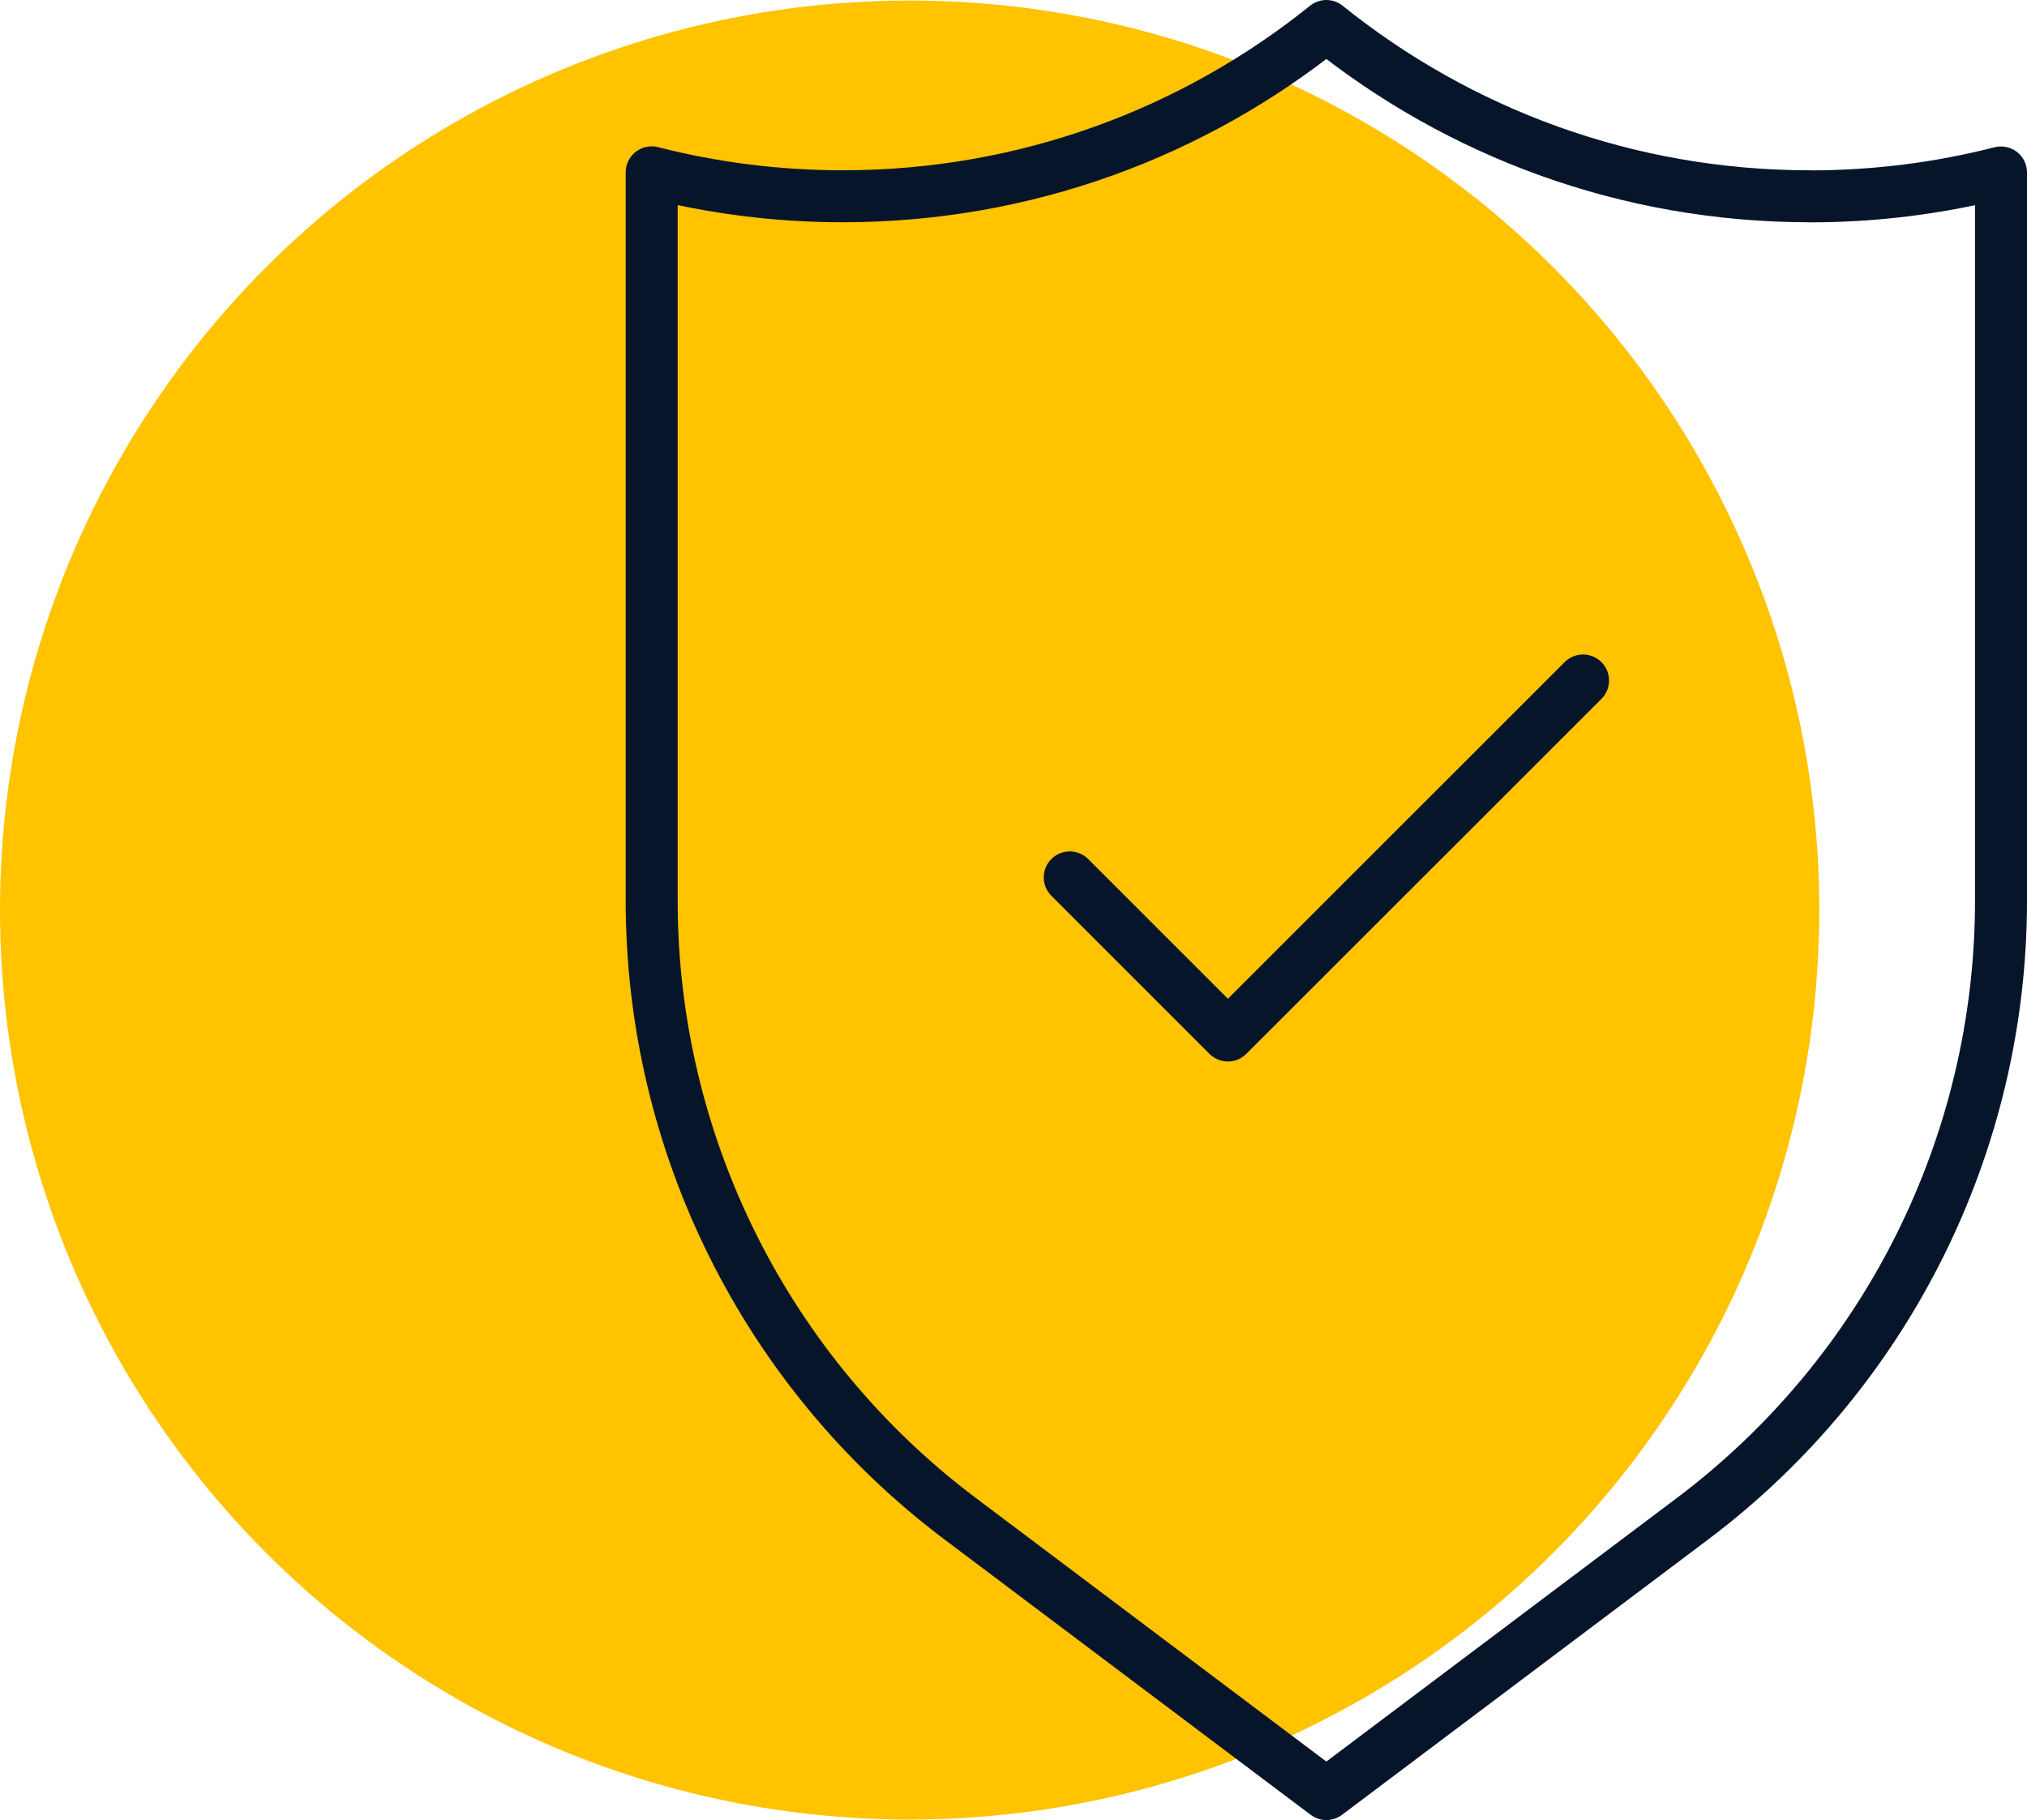
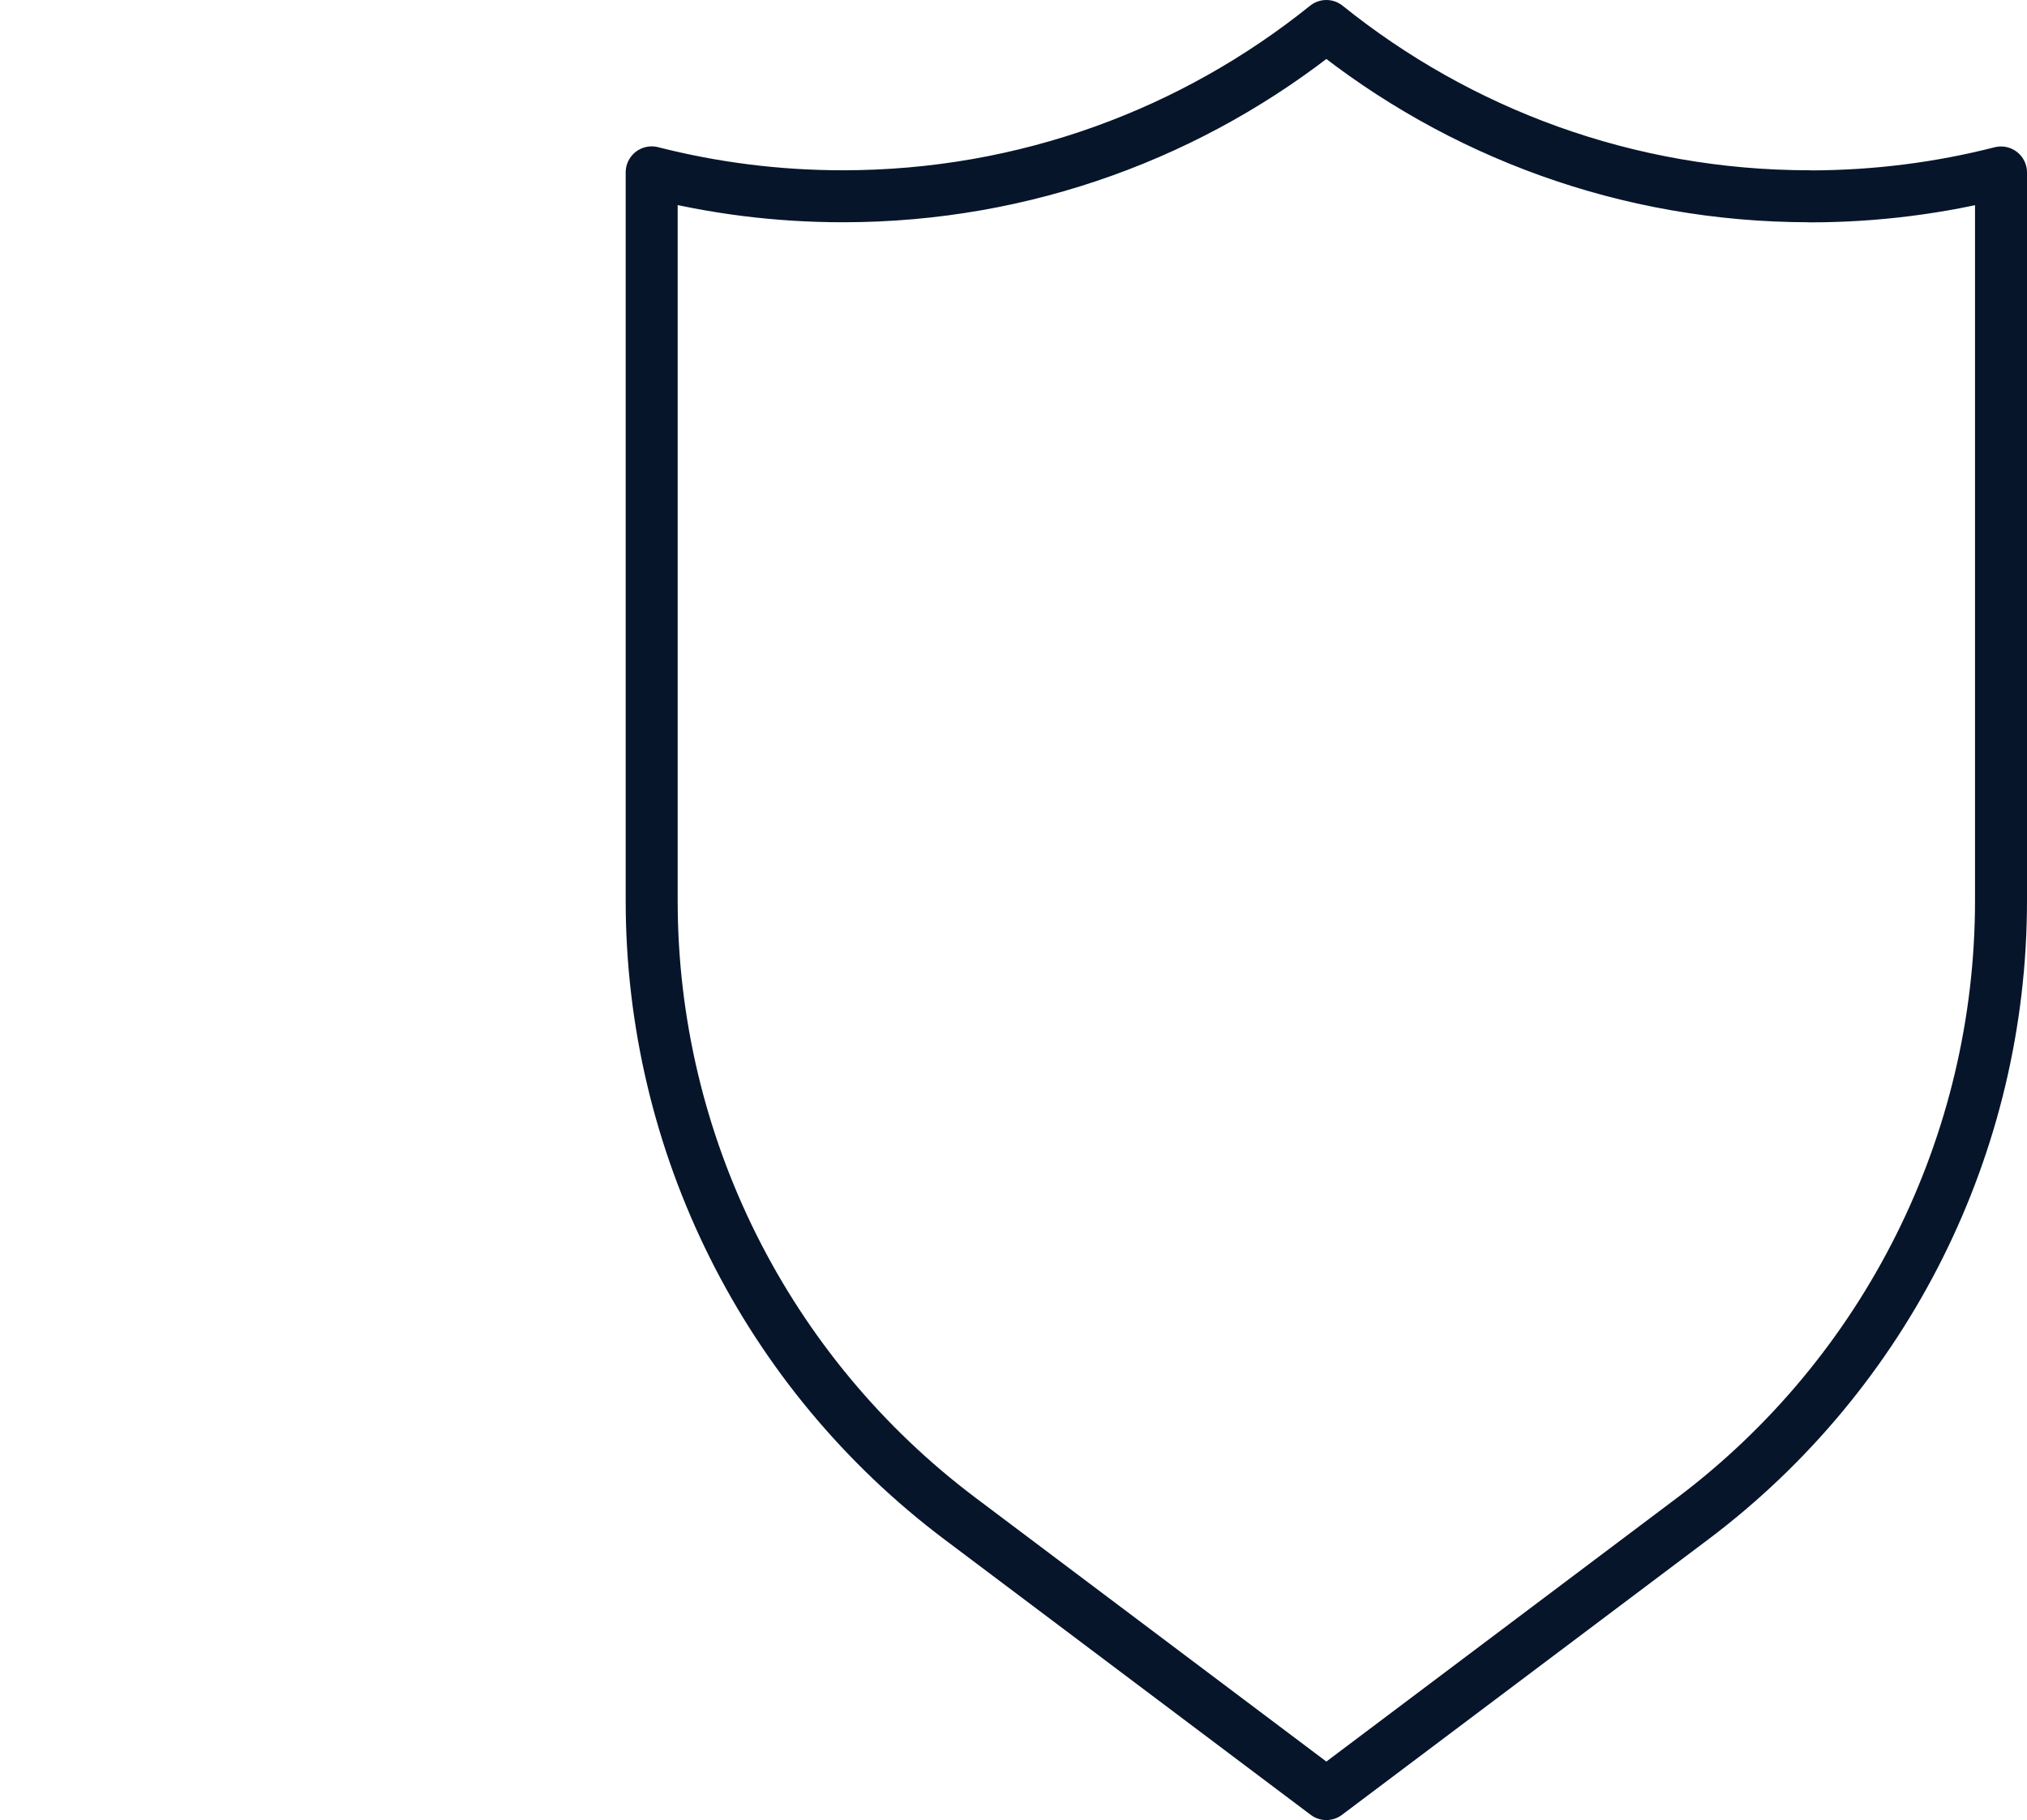
<svg xmlns="http://www.w3.org/2000/svg" id="Calque_2" viewBox="0 0 194.96 175.08">
  <defs>
    <style>
      .cls-1 {
        fill: #ffc300;
      }

      .cls-2 {
        fill: none;
        stroke: #07152b;
        stroke-linecap: round;
        stroke-linejoin: round;
        stroke-width: 5px;
      }
    </style>
  </defs>
-   <circle class="cls-1" cx="87.49" cy="87.54" r="87.49" />
  <path class="cls-2" d="M174.07,18.88c-17.61,0-33.77-6.14-46.5-16.38-12.73,10.24-28.89,16.38-46.5,16.38-6.35,0-12.51-.8-18.39-2.3v70.07c0,23.38,10.99,45.4,29.68,59.45l35.21,26.48,35.21-26.48c18.68-14.05,29.68-36.07,29.68-59.45V16.59c-5.88,1.5-12.04,2.3-18.39,2.3Z" />
-   <polyline class="cls-2" points="102.89 84.4 118.1 99.61 152.26 65.46" />
</svg>